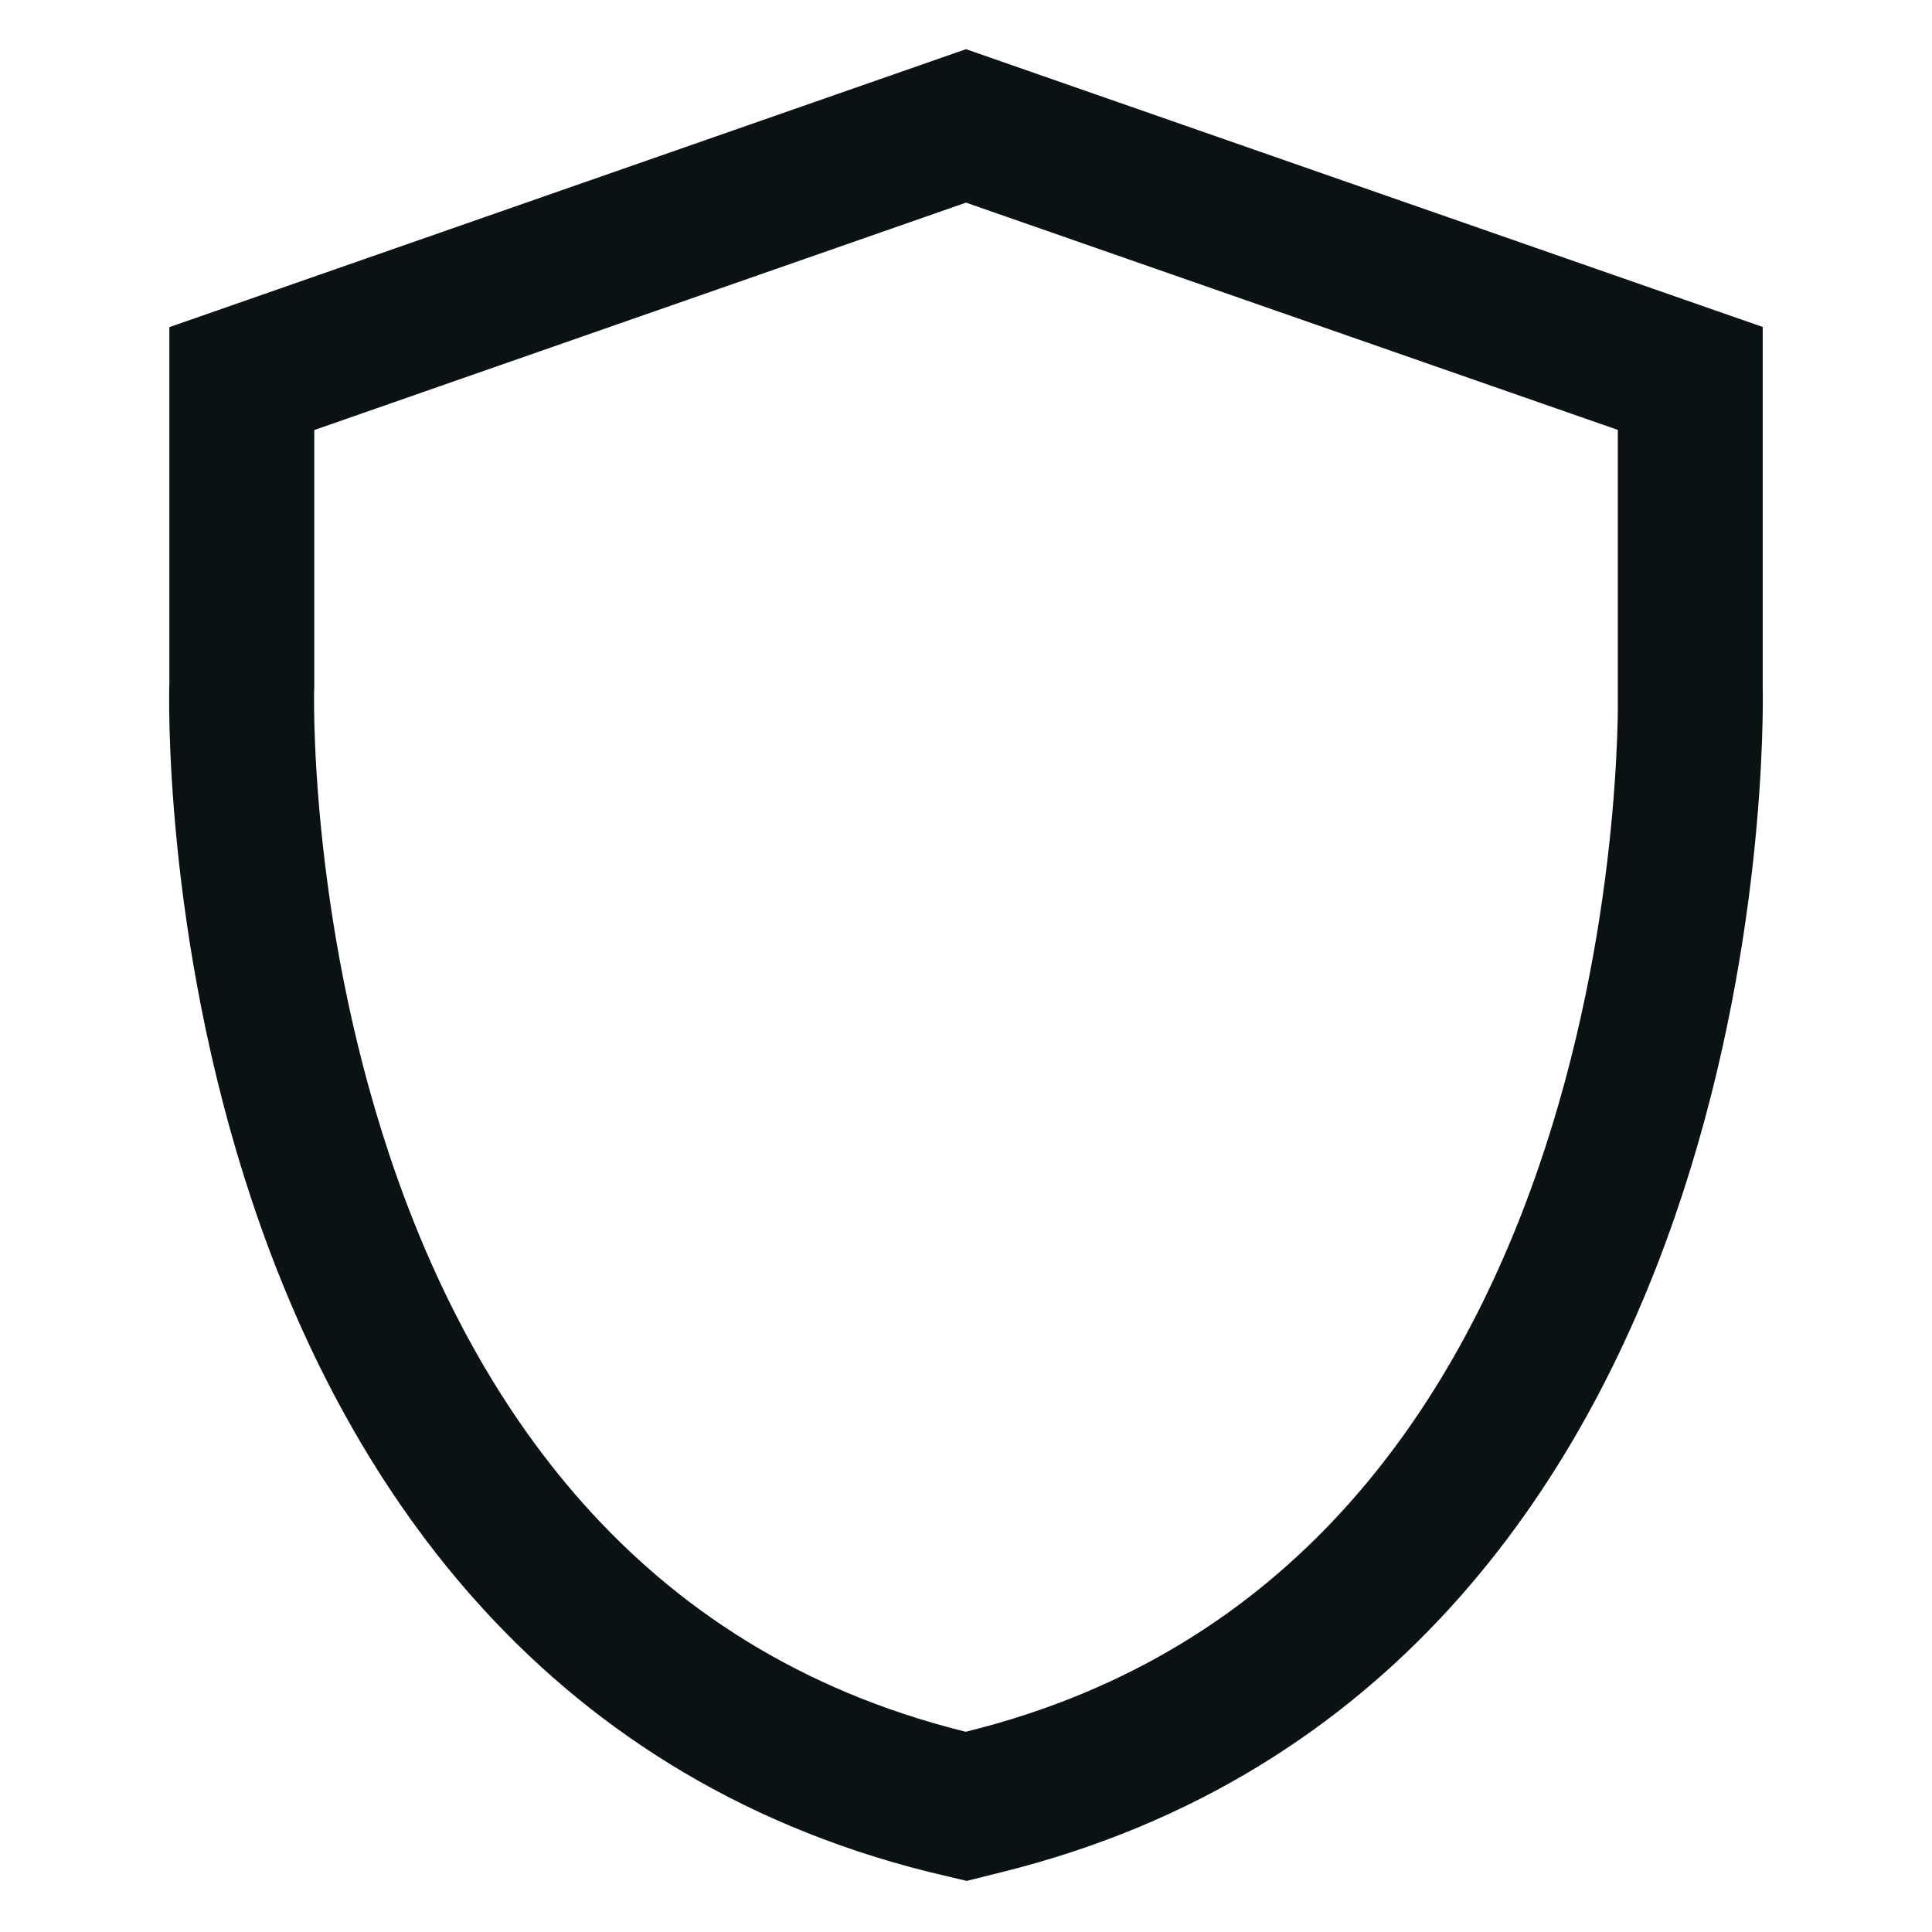
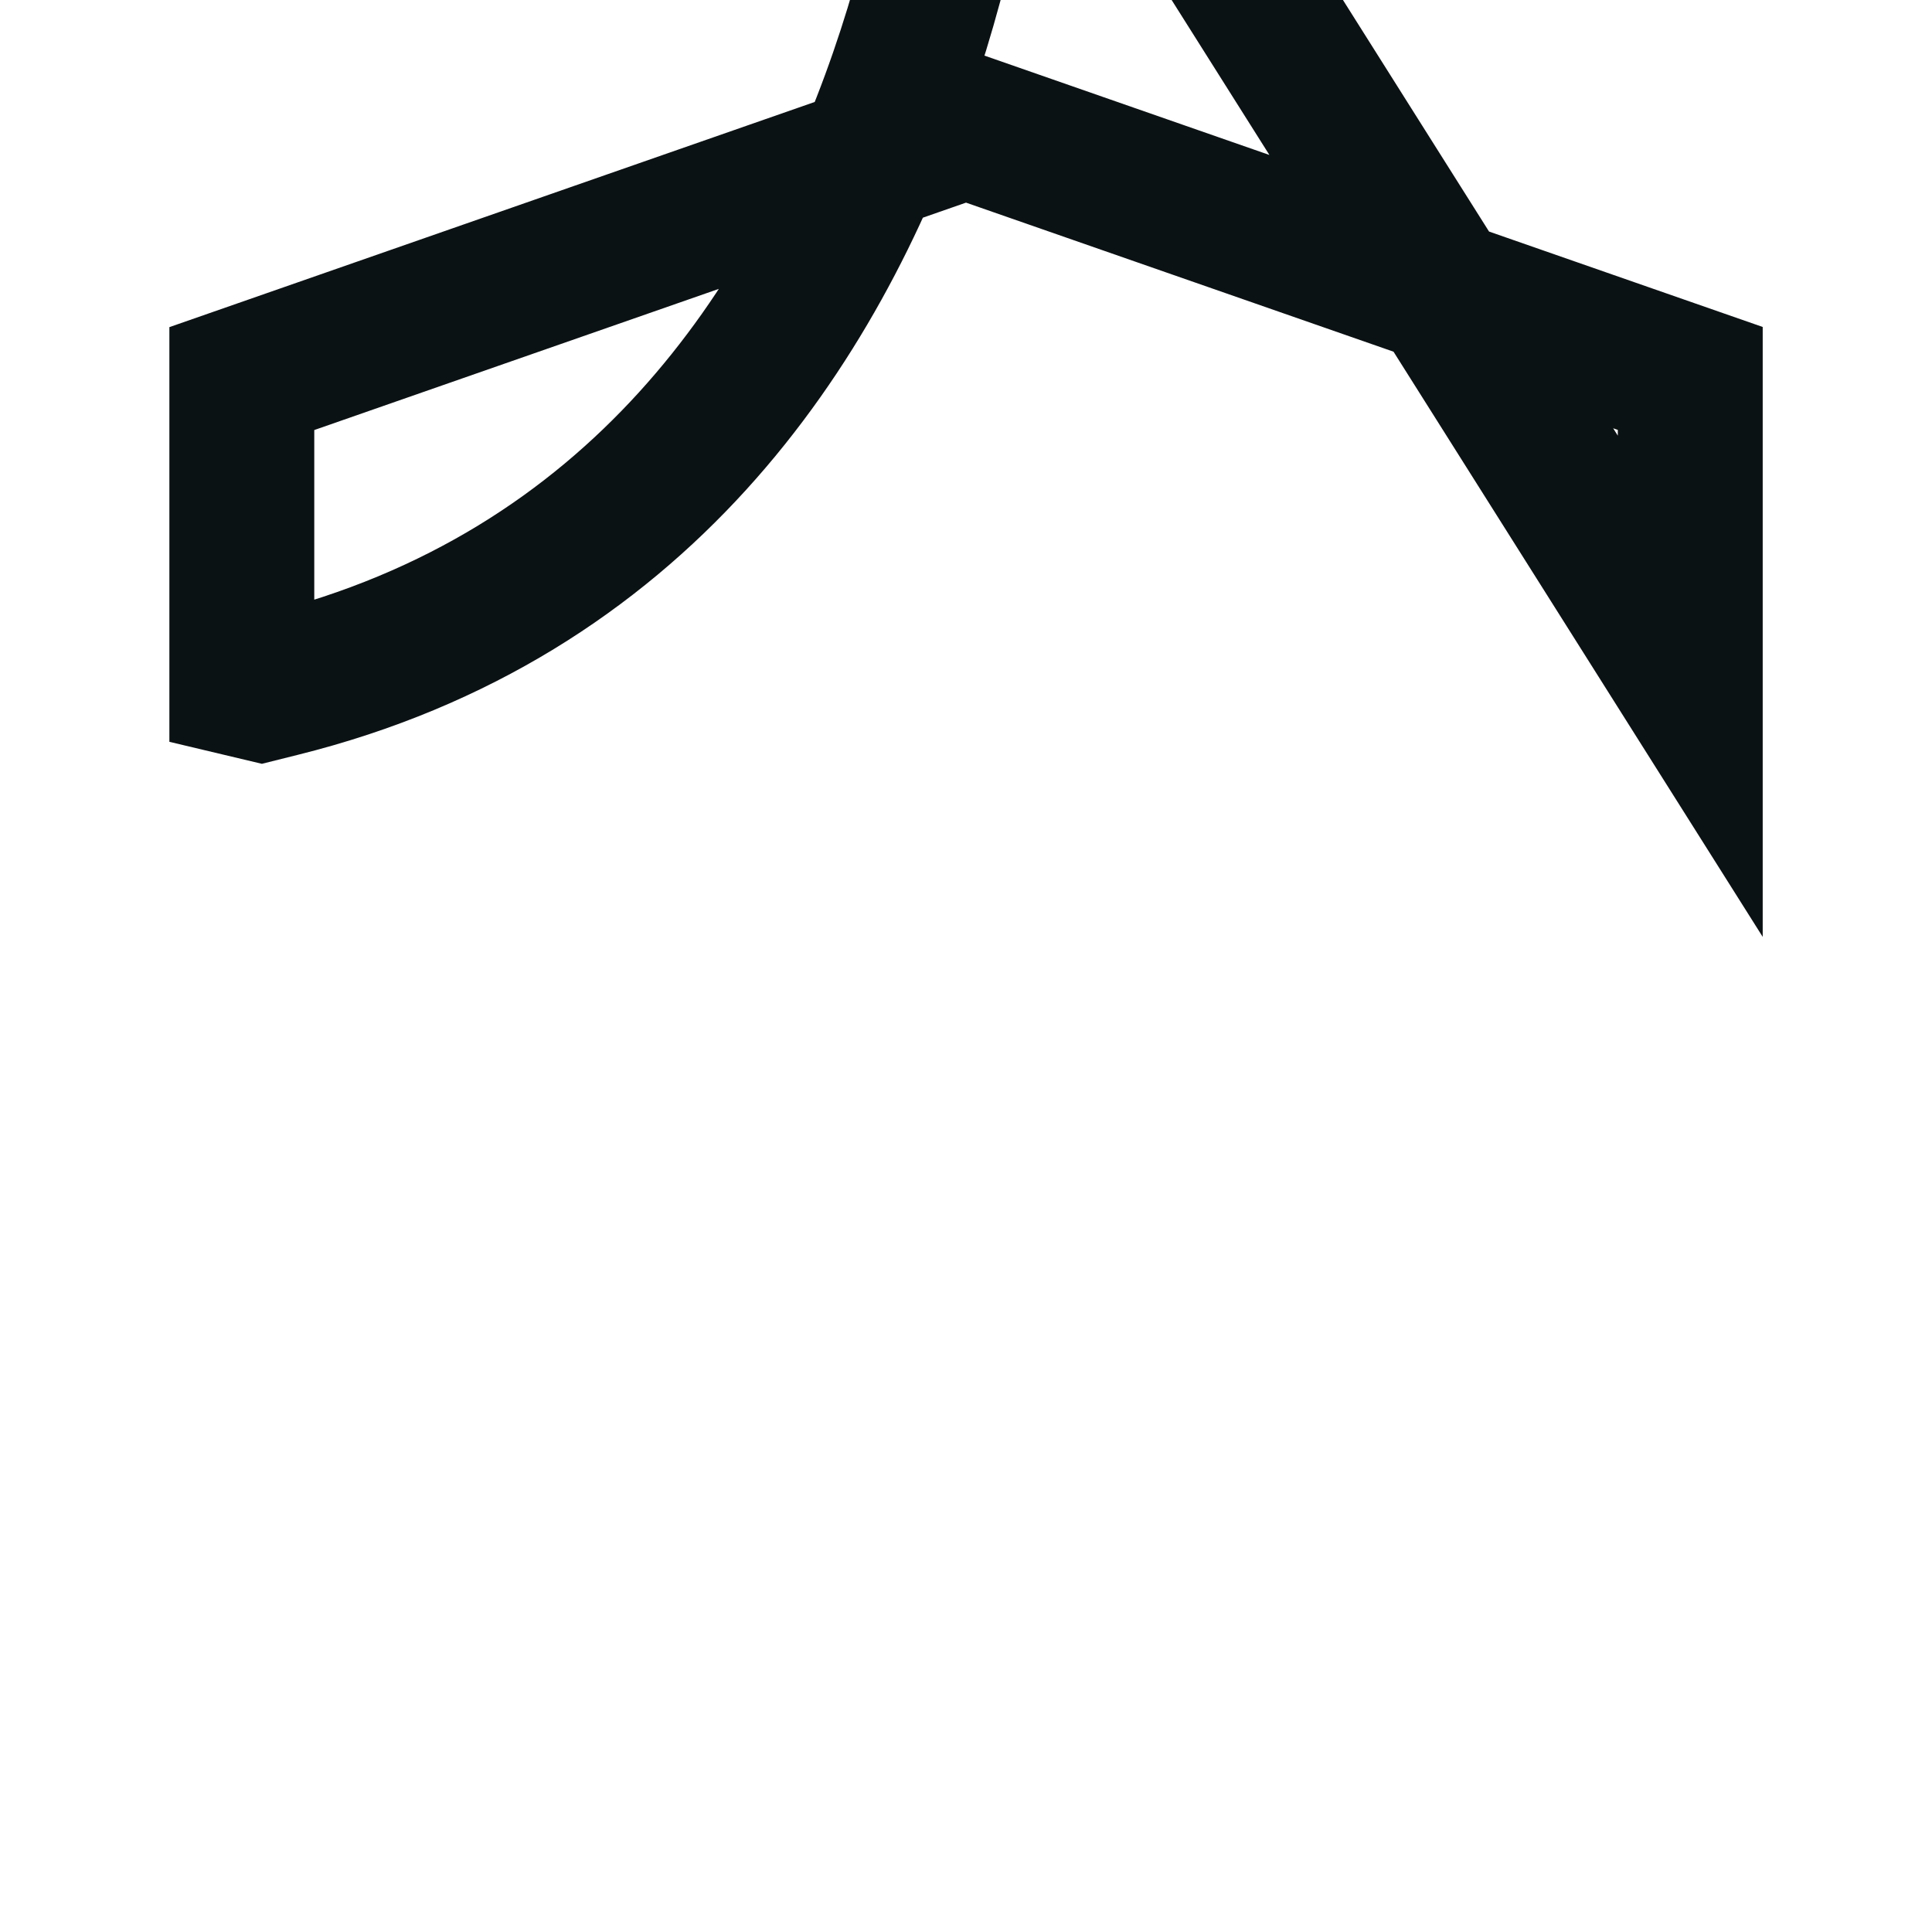
<svg xmlns="http://www.w3.org/2000/svg" viewBox="0 0 240 240" id="Layer_1">
  <defs>
    <style>.cls-1{fill:none;stroke:#0b1213;stroke-miterlimit:10;stroke-width:18px;}</style>
  </defs>
  <g id="Artwork_10">
-     <path d="M209.97,85.25v-38.24S120,15.64,120,15.64L30.04,47.03v38.01c-.11,1.16-2.88,116.23,87.55,138.77l2.44.58,2.32-.58c88.92-22.1,87.74-133.33,87.62-138.56Z" class="cls-1" />
+     <path d="M209.97,85.25v-38.24S120,15.64,120,15.64L30.04,47.03v38.01l2.44.58,2.32-.58c88.92-22.1,87.74-133.33,87.62-138.56Z" class="cls-1" />
  </g>
</svg>